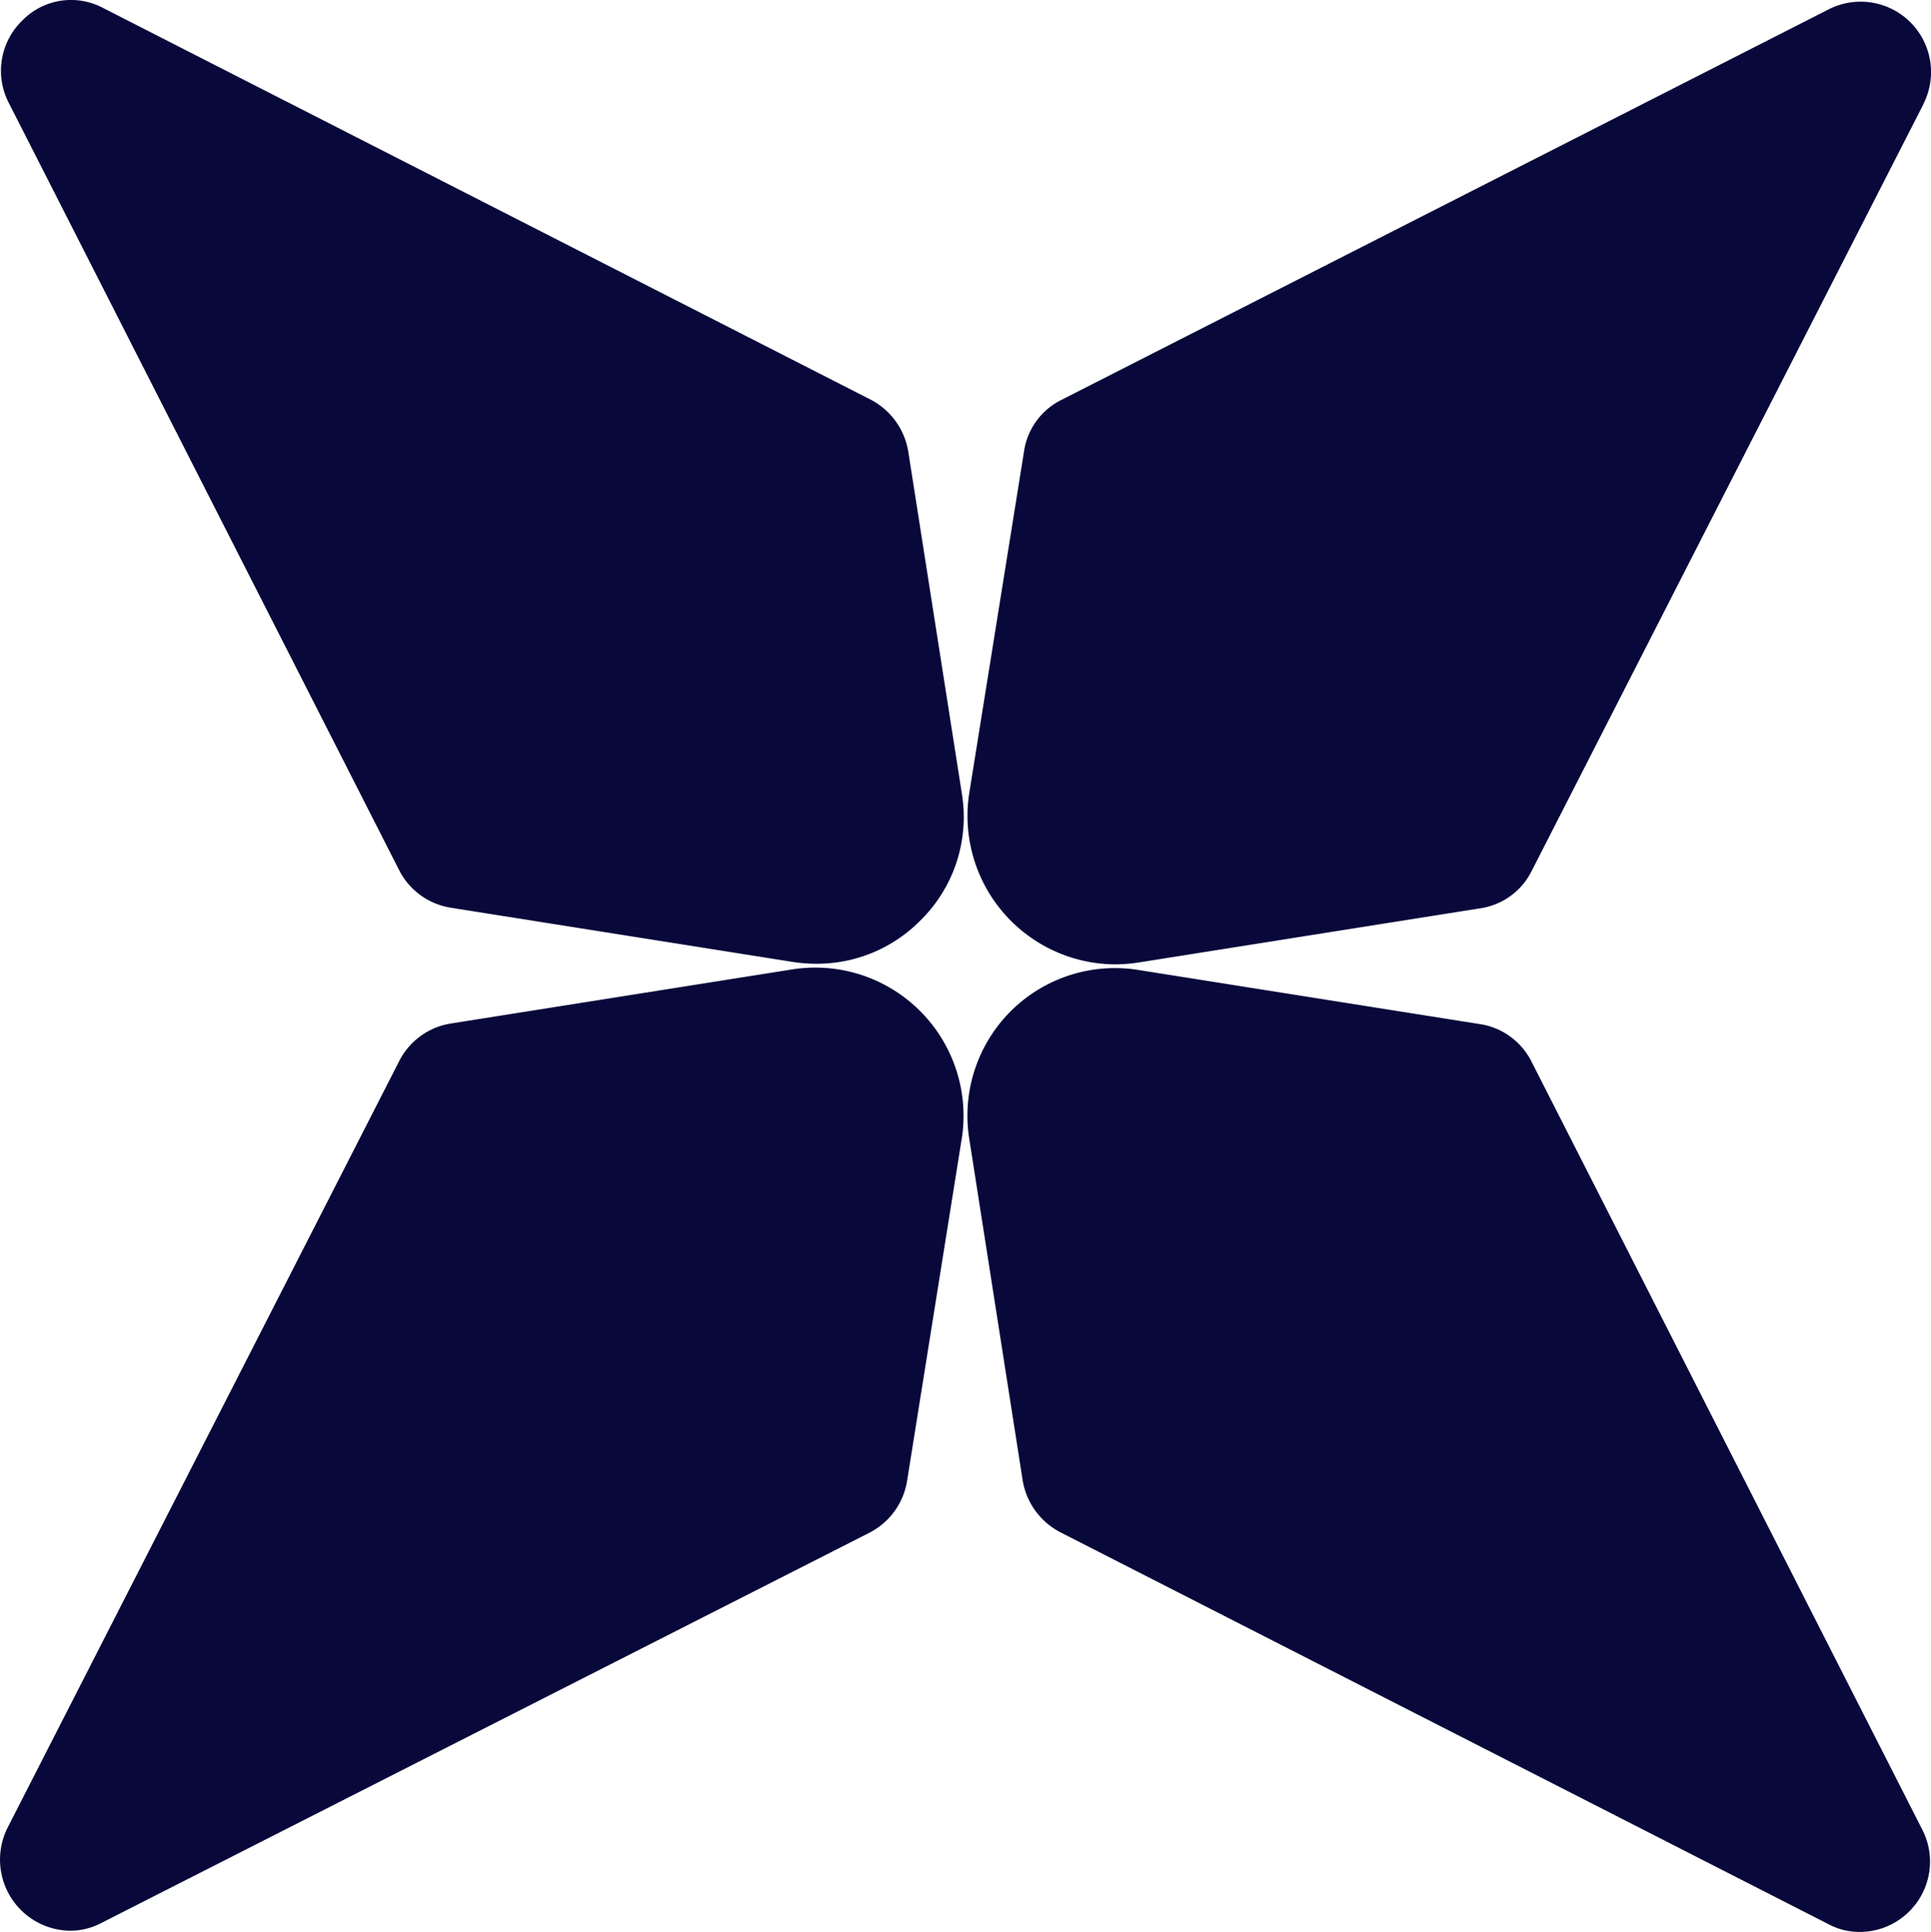
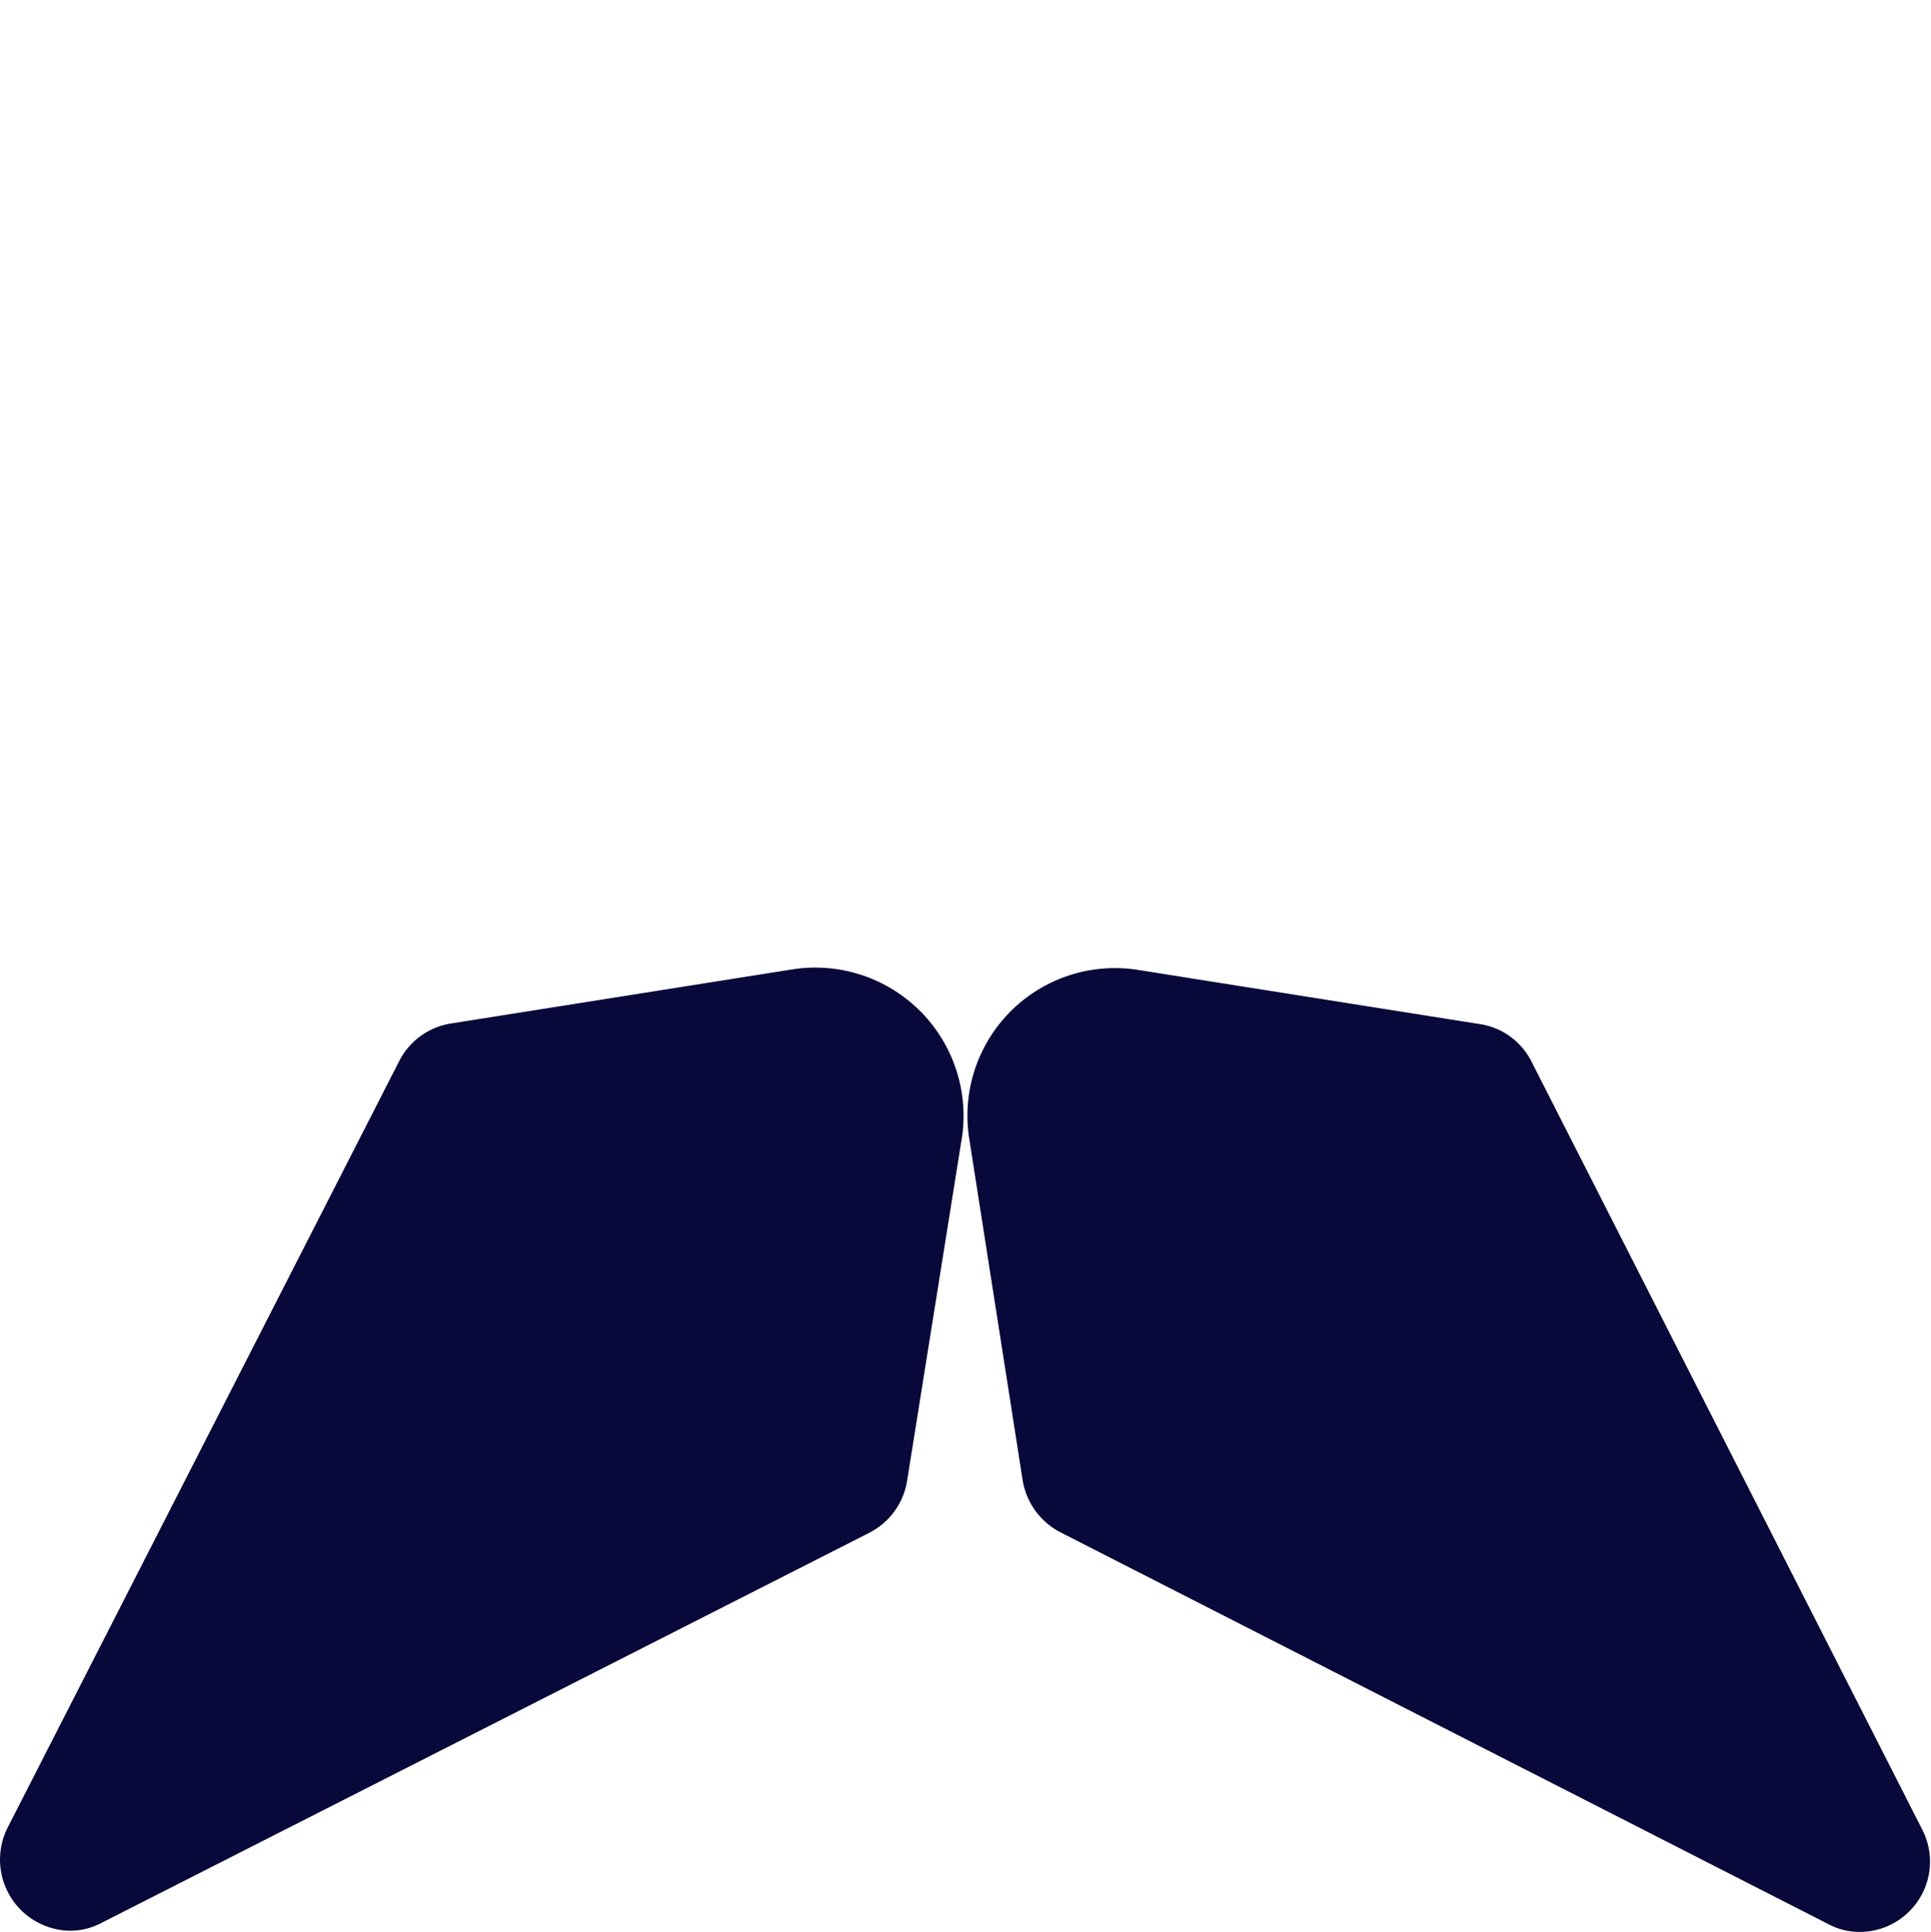
<svg xmlns="http://www.w3.org/2000/svg" width="119.458" height="119.5" viewBox="0 0 119.458 119.5">
  <g id="logo_NW_gold" transform="translate(-21.911 -24.811)">
    <g id="_Group_" data-name="&lt;Group&gt;" transform="translate(81.759 84.693)">
      <path id="Path_16" data-name="Path 16" d="M126.984,129.992a4.319,4.319,0,0,1-3.041,1.27,4.064,4.064,0,0,1-2-.5L74.487,106.553a4.433,4.433,0,0,1-2.348-3.2l-3.31-21.166A9.127,9.127,0,0,1,79.3,71.761l21.129,3.349a4.293,4.293,0,0,1,3.2,2.348l24.166,47.492A4.329,4.329,0,0,1,126.984,129.992Z" transform="translate(-68.718 -71.644)" fill="#08093a" />
    </g>
    <g id="_Group_2" data-name="&lt;Group&gt;" transform="translate(81.762 24.918)">
-       <path id="Path_17" data-name="Path 17" d="M127.868,31.213,103.622,78.666a4.246,4.246,0,0,1-3.2,2.309L79.3,84.324a9.735,9.735,0,0,1-1.463.115,9.184,9.184,0,0,1-9.007-10.584l3.387-21.129a4.246,4.246,0,0,1,2.309-3.2l47.487-24.168a4.355,4.355,0,0,1,5.85,5.85Z" transform="translate(-68.721 -24.894)" fill="#08093a" />
-     </g>
+       </g>
    <g id="_Group_3" data-name="&lt;Group&gt;" transform="translate(21.971 24.81)">
-       <path id="Path_18" data-name="Path 18" d="M78.816,81.769a8.992,8.992,0,0,1-6.428,2.656,9.733,9.733,0,0,1-1.463-.115L49.8,80.961a4.347,4.347,0,0,1-3.2-2.309L22.434,31.158a4.319,4.319,0,0,1,.808-5.042,4.219,4.219,0,0,1,5.042-.808L75.737,49.518a4.433,4.433,0,0,1,2.347,3.2L81.4,73.881A8.971,8.971,0,0,1,78.816,81.769Z" transform="translate(-21.959 -24.81)" fill="#08093a" />
-     </g>
+       </g>
    <g id="_Group_4" data-name="&lt;Group&gt;" transform="translate(21.912 84.663)">
-       <path id="Path_19" data-name="Path 19" d="M81.408,82.2l-3.381,21.168a4.384,4.384,0,0,1-2.309,3.2l-47.5,24.13a4.169,4.169,0,0,1-2,.5,4.4,4.4,0,0,1-3.849-6.351L46.616,77.387a4.347,4.347,0,0,1,3.2-2.309L70.941,71.73A9.173,9.173,0,0,1,81.411,82.2Z" transform="translate(-21.912 -71.622)" fill="#08093a" />
+       <path id="Path_19" data-name="Path 19" d="M81.408,82.2l-3.381,21.168a4.384,4.384,0,0,1-2.309,3.2l-47.5,24.13a4.169,4.169,0,0,1-2,.5,4.4,4.4,0,0,1-3.849-6.351L46.616,77.387a4.347,4.347,0,0,1,3.2-2.309L70.941,71.73A9.173,9.173,0,0,1,81.411,82.2" transform="translate(-21.912 -71.622)" fill="#08093a" />
    </g>
  </g>
</svg>